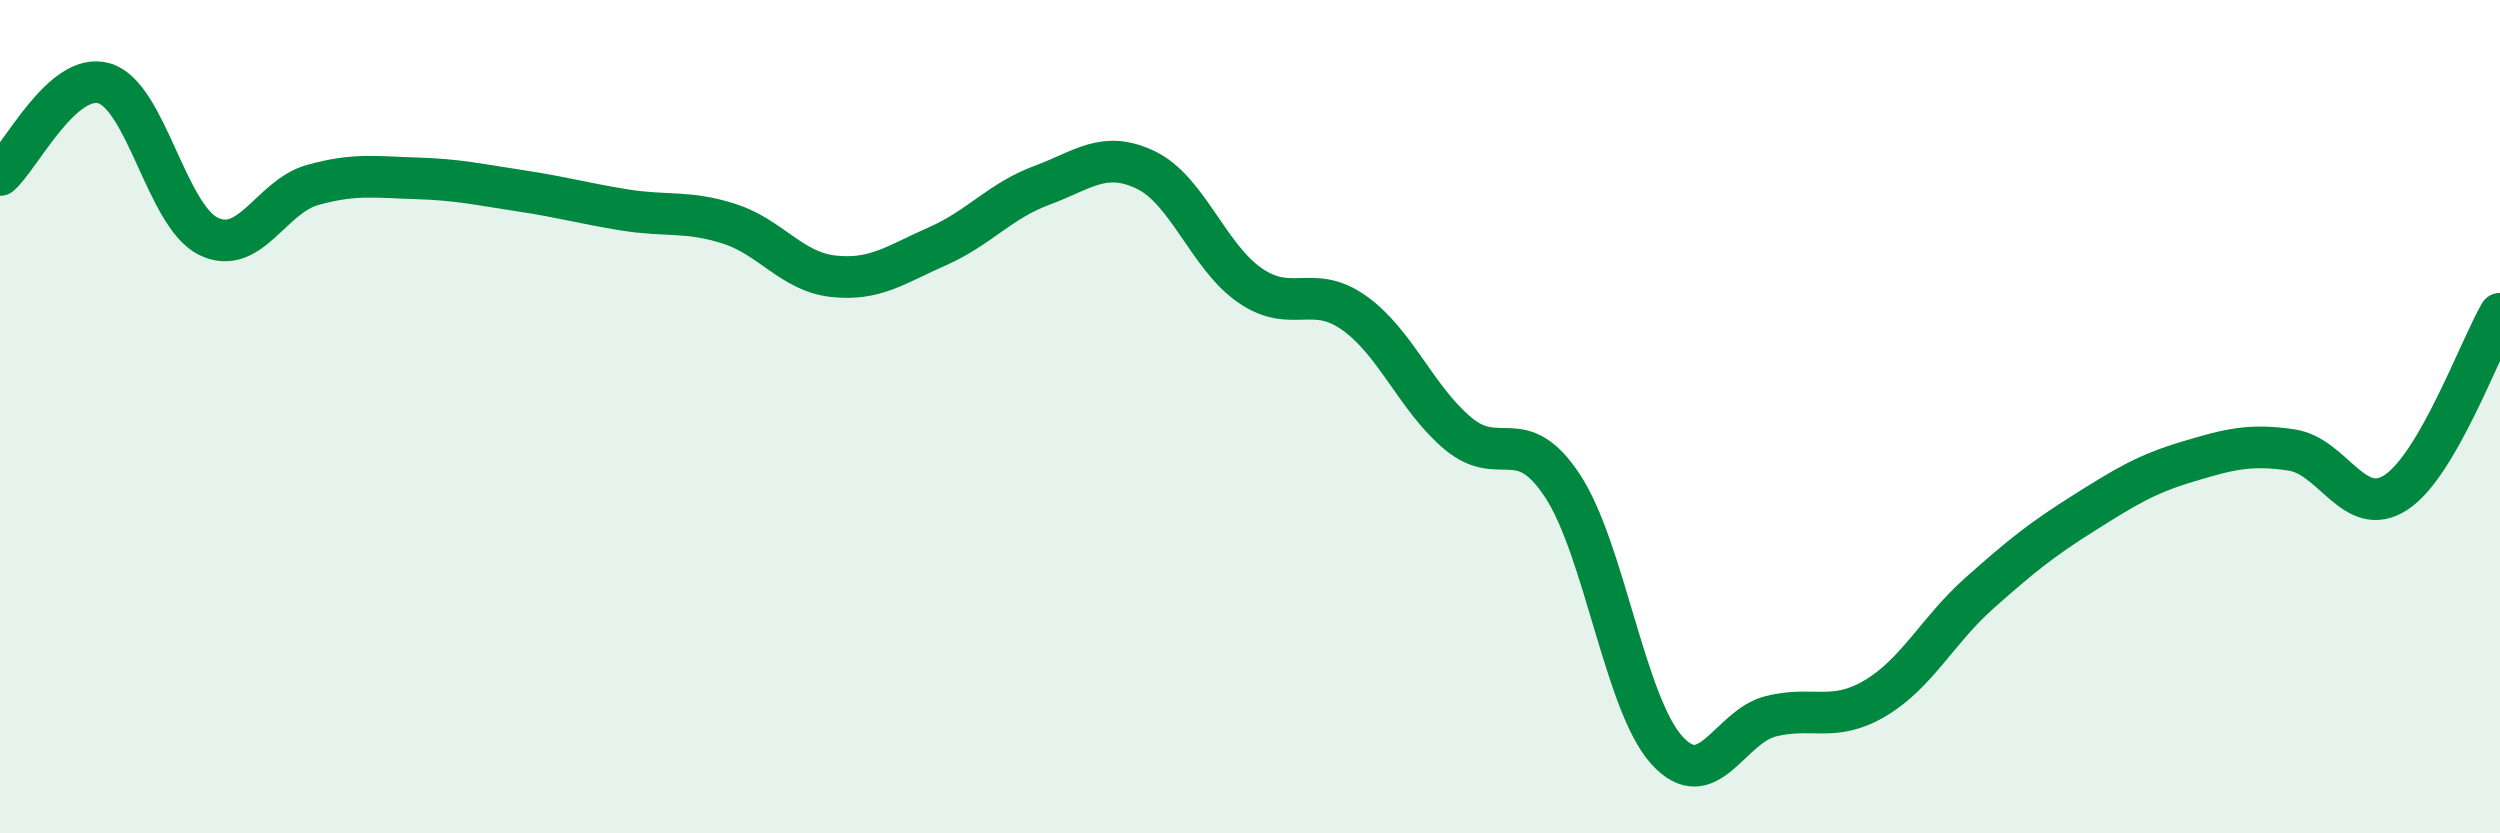
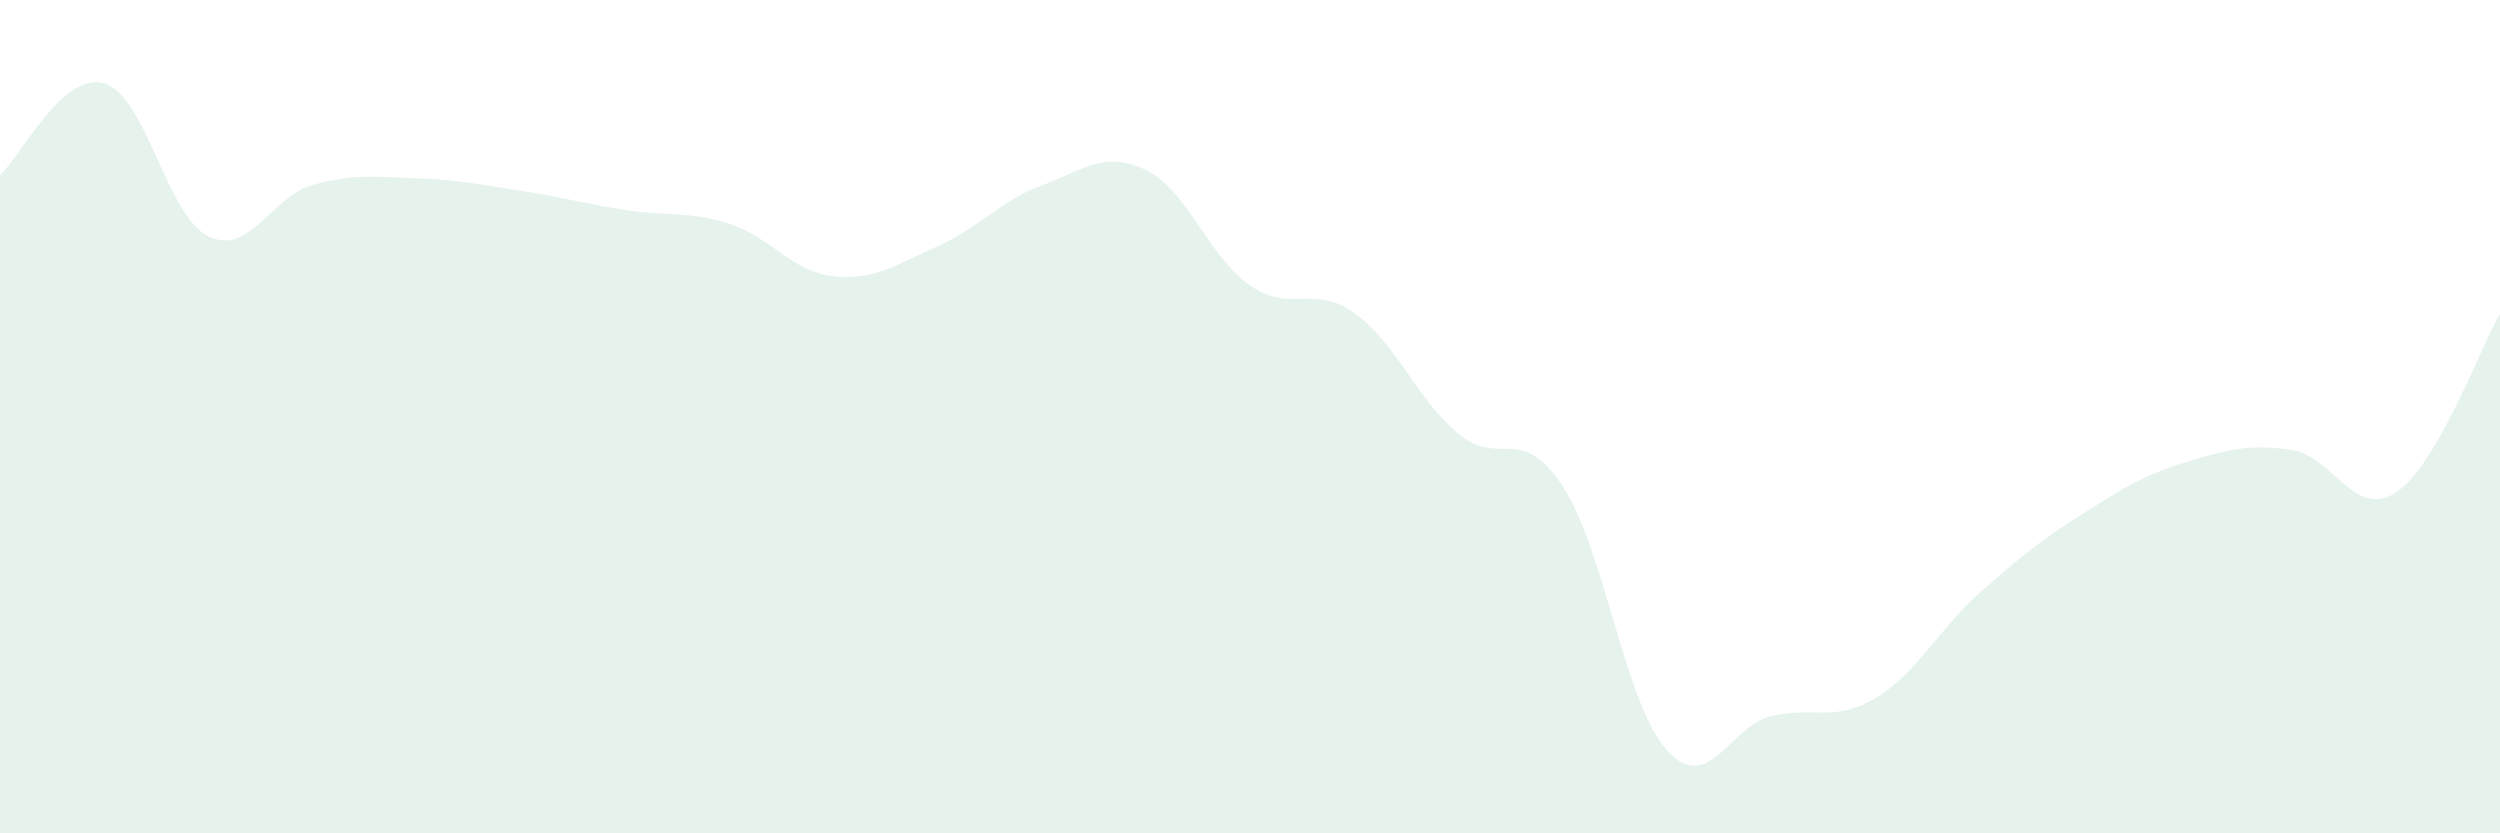
<svg xmlns="http://www.w3.org/2000/svg" width="60" height="20" viewBox="0 0 60 20">
  <path d="M 0,4.2 C 0.5,3.76 1.5,1.71 2.5,2 C 3.5,2.29 4,5.18 5,5.67 C 6,6.16 6.5,4.72 7.5,4.44 C 8.5,4.16 9,4.25 10,4.28 C 11,4.31 11.5,4.43 12.5,4.58 C 13.5,4.73 14,4.88 15,5.04 C 16,5.2 16.5,5.05 17.5,5.37 C 18.5,5.69 19,6.52 20,6.63 C 21,6.74 21.5,6.35 22.5,5.91 C 23.5,5.47 24,4.82 25,4.45 C 26,4.08 26.5,3.6 27.5,4.08 C 28.5,4.56 29,6.16 30,6.85 C 31,7.54 31.5,6.8 32.5,7.51 C 33.5,8.22 34,9.58 35,10.41 C 36,11.24 36.5,10.14 37.5,11.66 C 38.5,13.18 39,16.89 40,18 C 41,19.11 41.5,17.44 42.5,17.19 C 43.5,16.94 44,17.35 45,16.76 C 46,16.17 46.5,15.13 47.5,14.24 C 48.5,13.35 49,12.95 50,12.32 C 51,11.69 51.5,11.38 52.5,11.08 C 53.5,10.78 54,10.65 55,10.8 C 56,10.95 56.5,12.47 57.5,11.82 C 58.5,11.17 59.5,8.39 60,7.53L60 20L0 20Z" fill="#008740" opacity="0.1" stroke-linecap="round" stroke-linejoin="round" />
-   <path d="M 0,4.2 C 0.5,3.76 1.5,1.71 2.5,2 C 3.5,2.29 4,5.18 5,5.67 C 6,6.16 6.5,4.72 7.5,4.44 C 8.5,4.16 9,4.25 10,4.28 C 11,4.31 11.5,4.43 12.5,4.58 C 13.5,4.73 14,4.88 15,5.04 C 16,5.2 16.5,5.05 17.5,5.37 C 18.5,5.69 19,6.52 20,6.63 C 21,6.74 21.5,6.35 22.5,5.91 C 23.5,5.47 24,4.82 25,4.45 C 26,4.08 26.5,3.6 27.5,4.08 C 28.5,4.56 29,6.16 30,6.85 C 31,7.54 31.5,6.8 32.5,7.51 C 33.5,8.22 34,9.58 35,10.41 C 36,11.24 36.5,10.14 37.5,11.66 C 38.5,13.18 39,16.89 40,18 C 41,19.11 41.5,17.44 42.5,17.19 C 43.5,16.94 44,17.35 45,16.76 C 46,16.17 46.5,15.13 47.5,14.24 C 48.5,13.35 49,12.95 50,12.32 C 51,11.69 51.5,11.38 52.5,11.08 C 53.5,10.78 54,10.65 55,10.8 C 56,10.95 56.5,12.47 57.5,11.82 C 58.5,11.17 59.5,8.39 60,7.53" stroke="#008740" stroke-width="1" fill="none" stroke-linecap="round" stroke-linejoin="round" />
</svg>